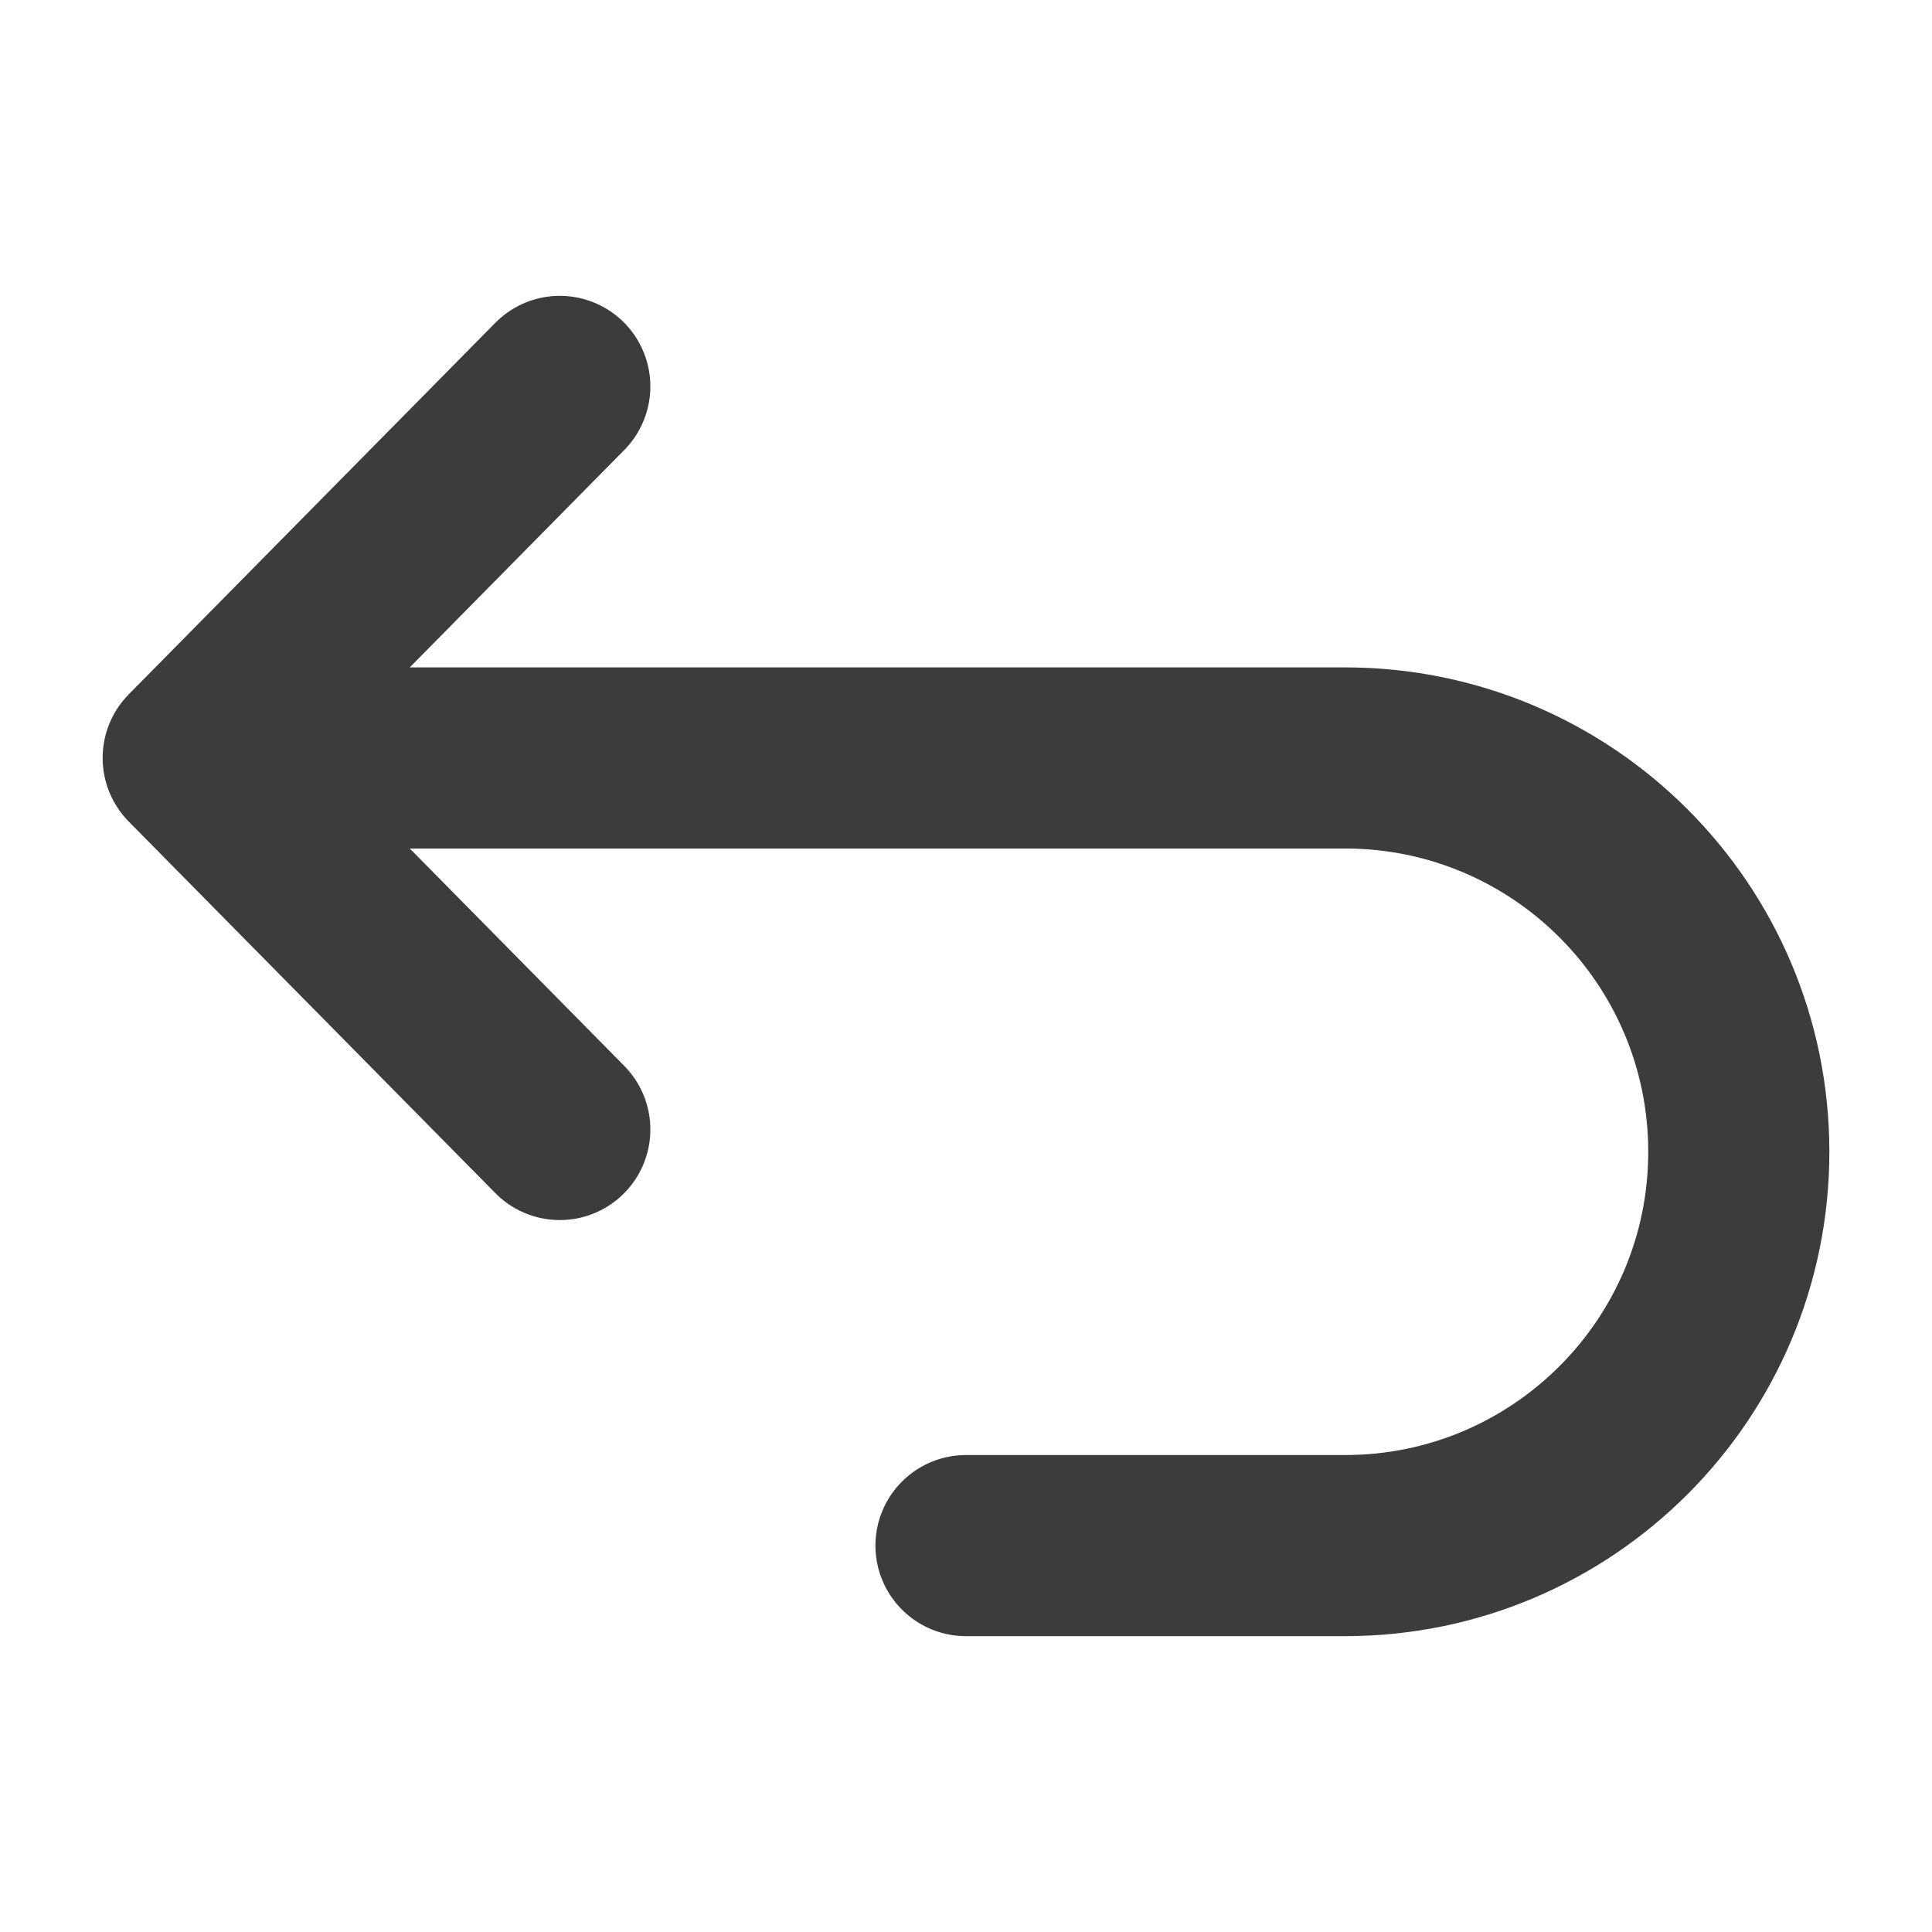
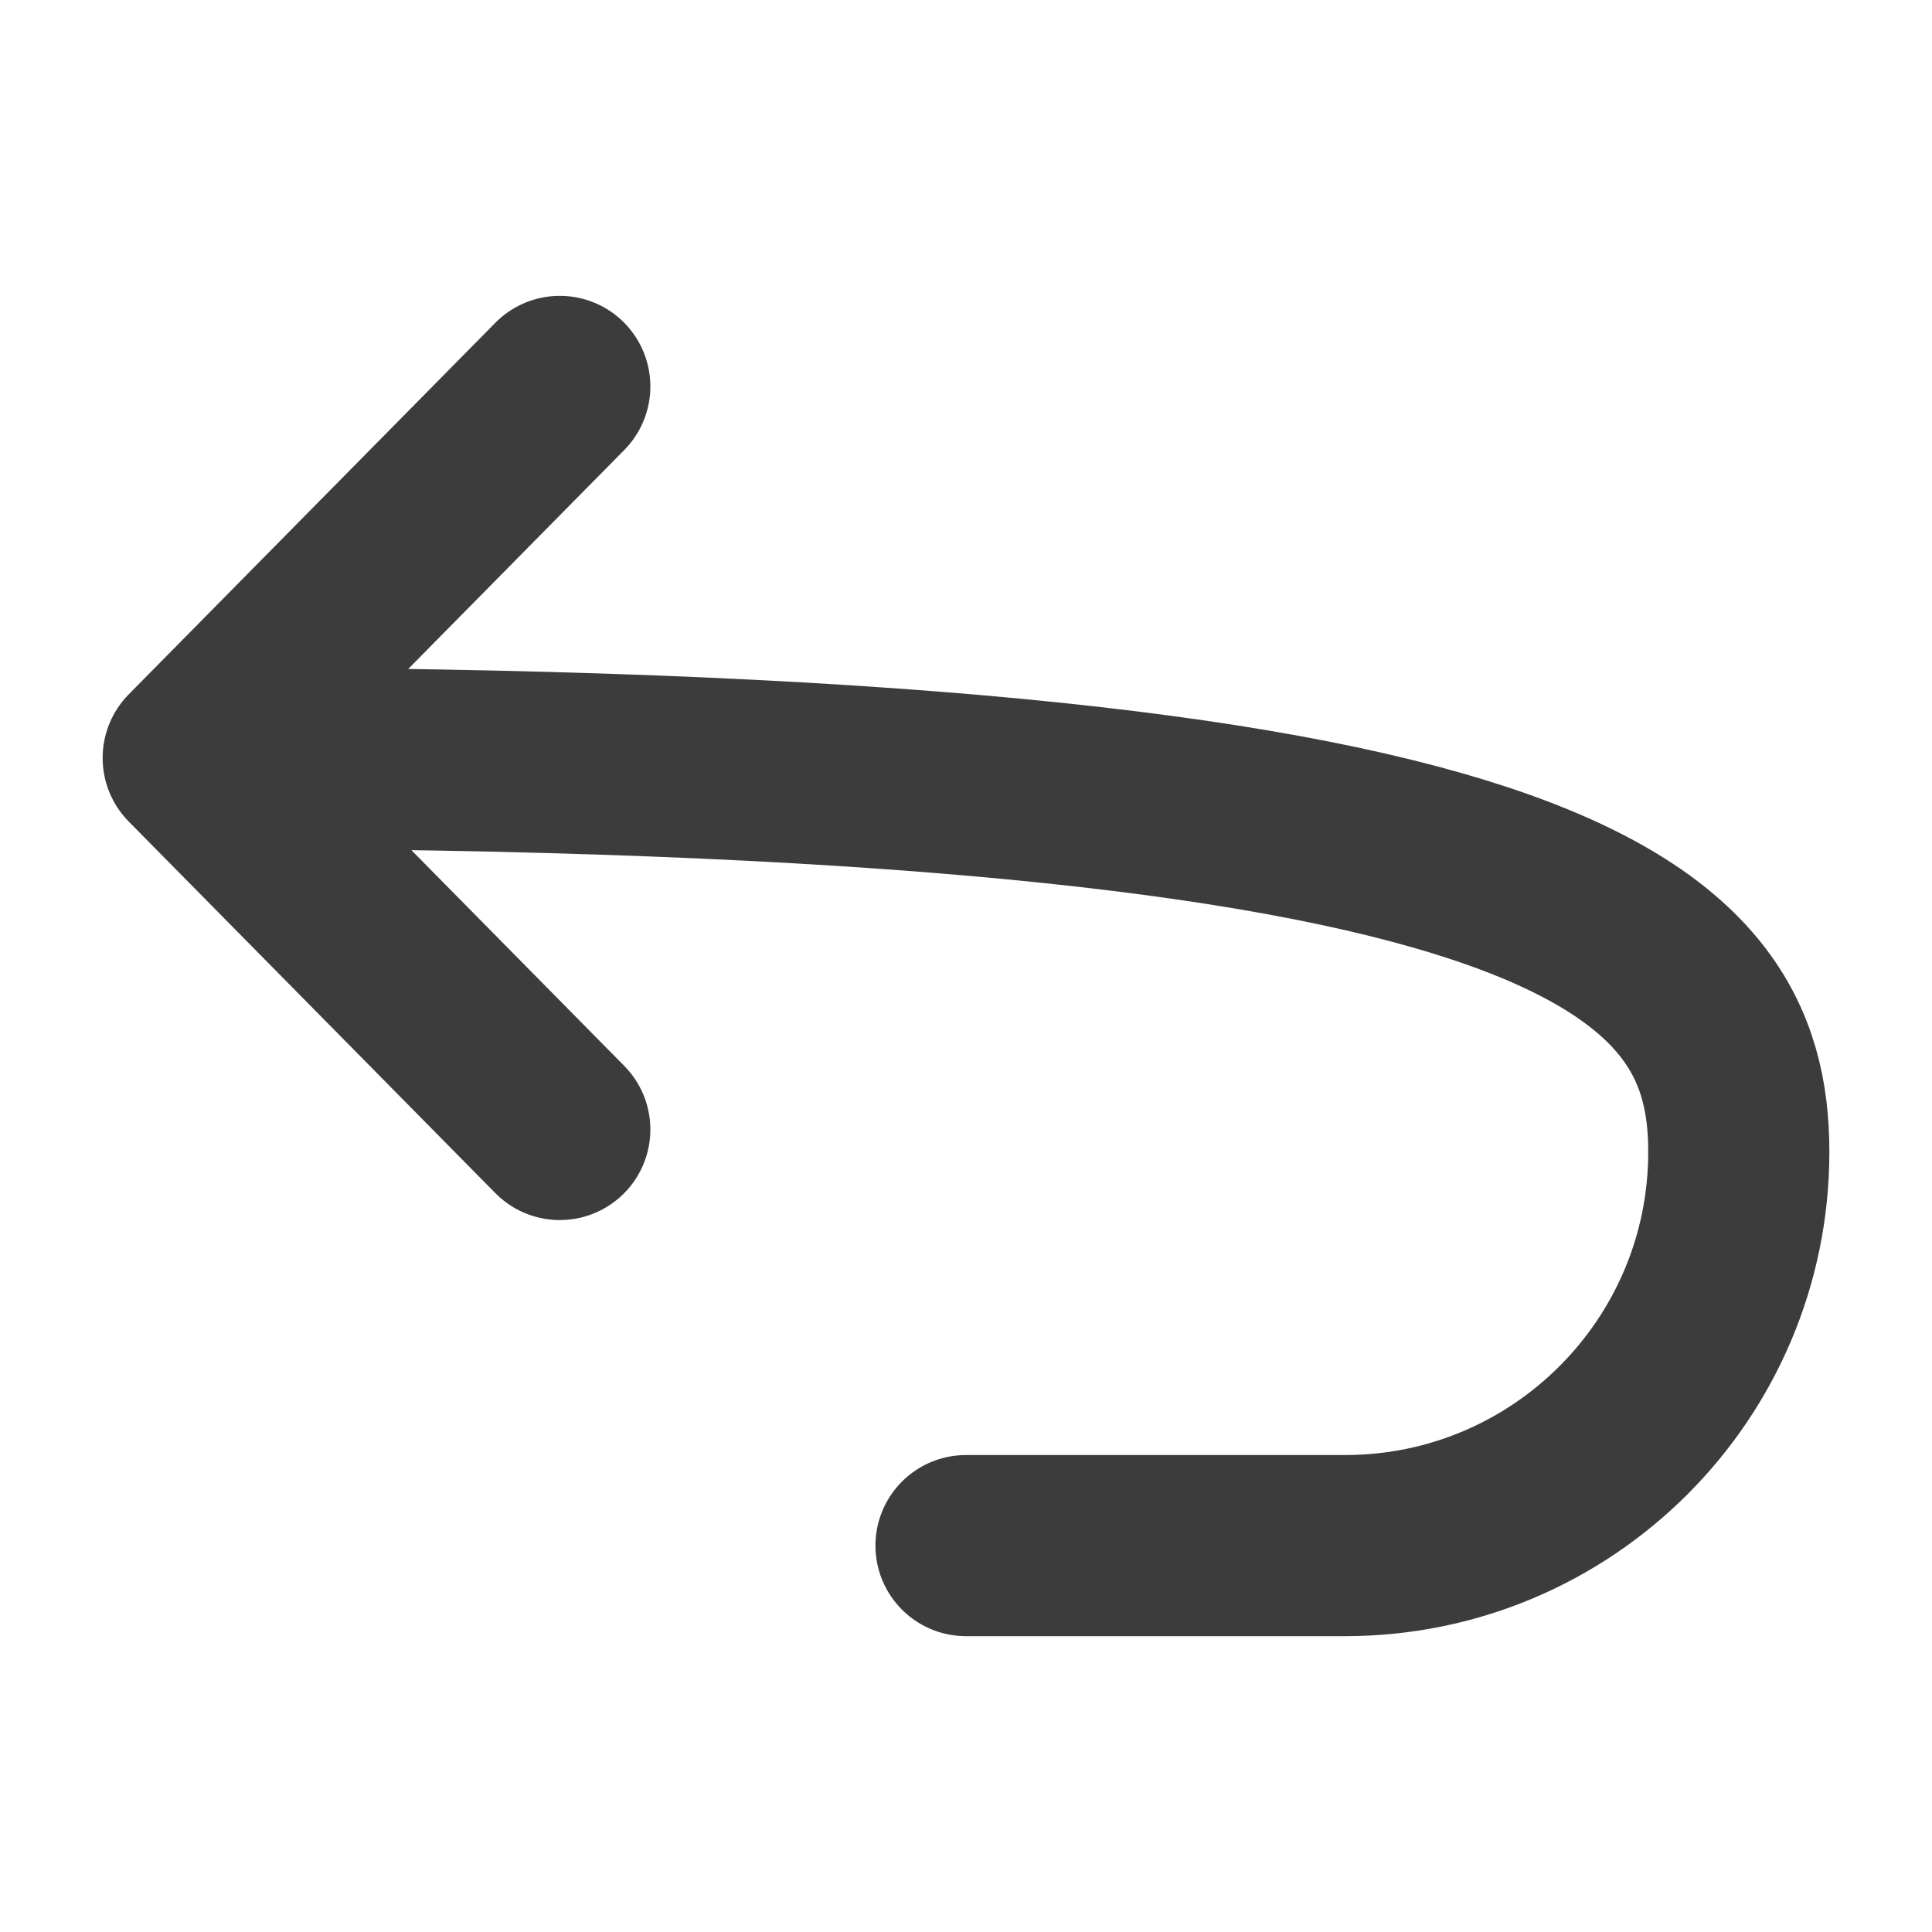
<svg xmlns="http://www.w3.org/2000/svg" width="16" height="16" viewBox="0 0 16 16" fill="none">
-   <path d="M4.636 3.2L1.6 6.277M1.6 6.277L4.636 9.354M1.6 6.277L11.139 6.277C12.94 6.277 14.4 7.737 14.4 9.539V9.539C14.4 11.34 12.94 12.8 11.139 12.8L8 12.8" stroke="#3D3C3C" stroke-width="1.5" stroke-linecap="round" stroke-linejoin="round" />
+   <path d="M4.636 3.2L1.6 6.277M1.6 6.277L4.636 9.354M1.6 6.277C12.94 6.277 14.4 7.737 14.4 9.539V9.539C14.4 11.34 12.94 12.8 11.139 12.8L8 12.8" stroke="#3D3C3C" stroke-width="1.5" stroke-linecap="round" stroke-linejoin="round" />
</svg>